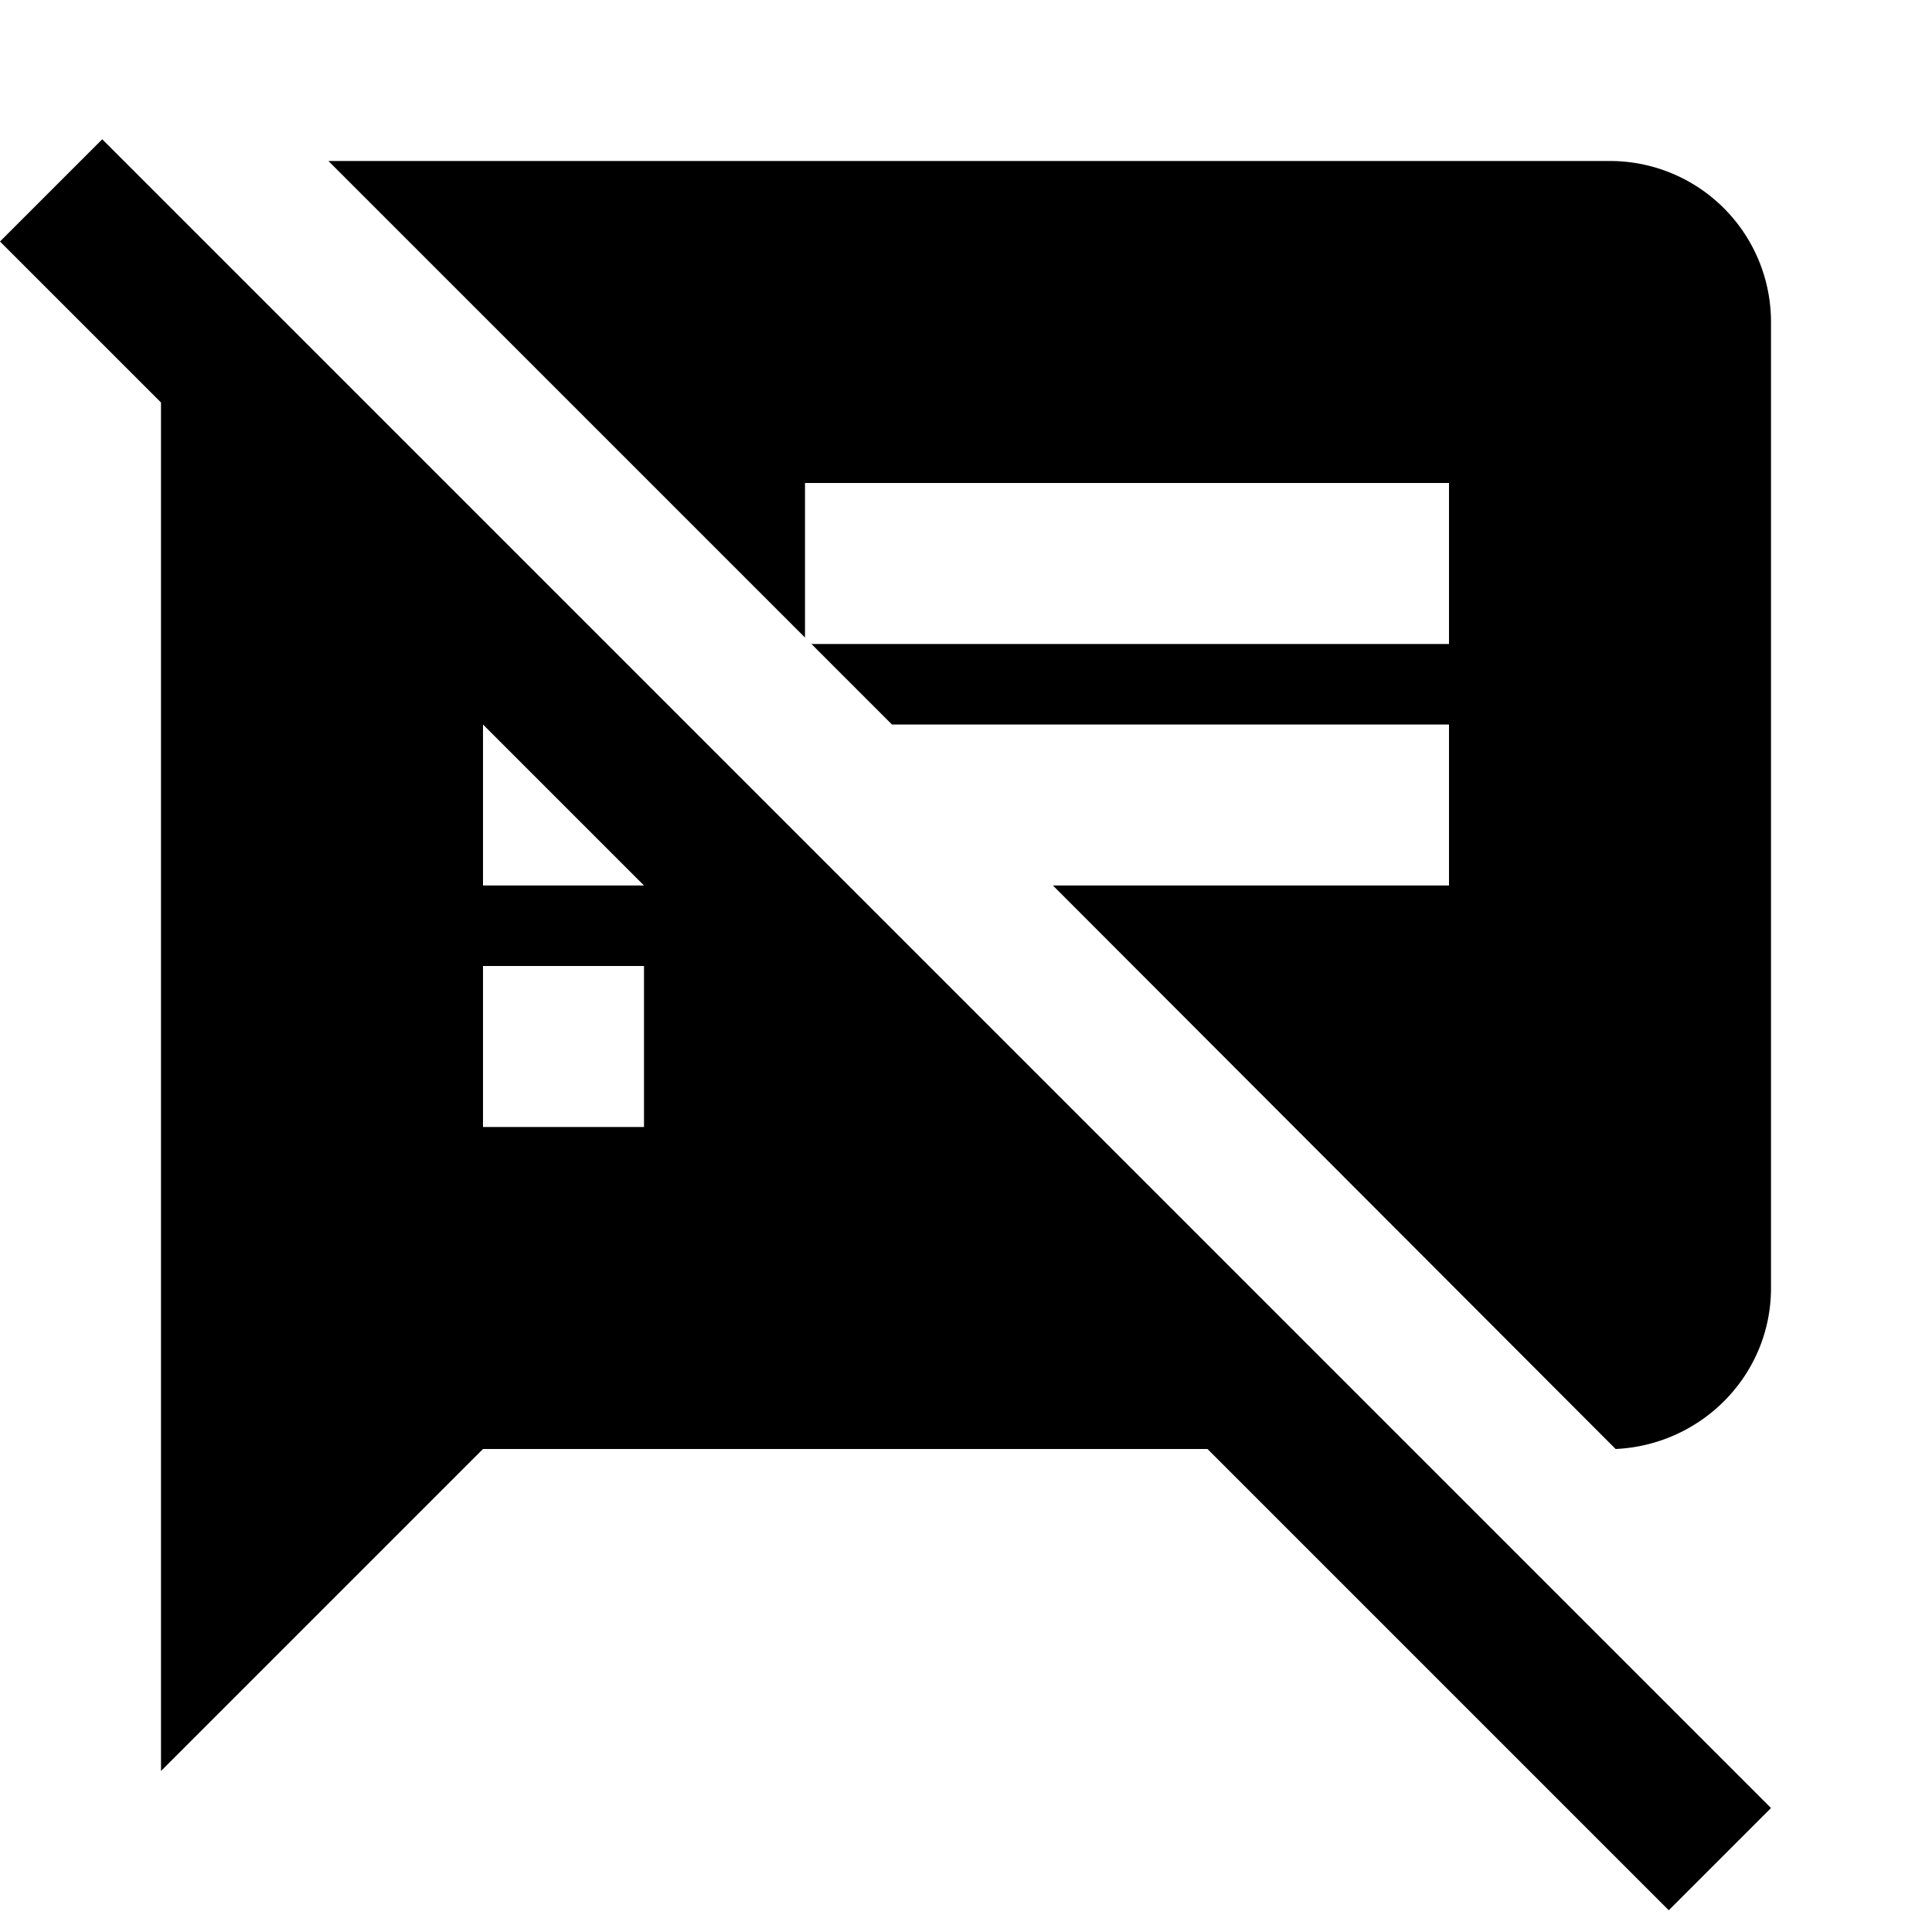
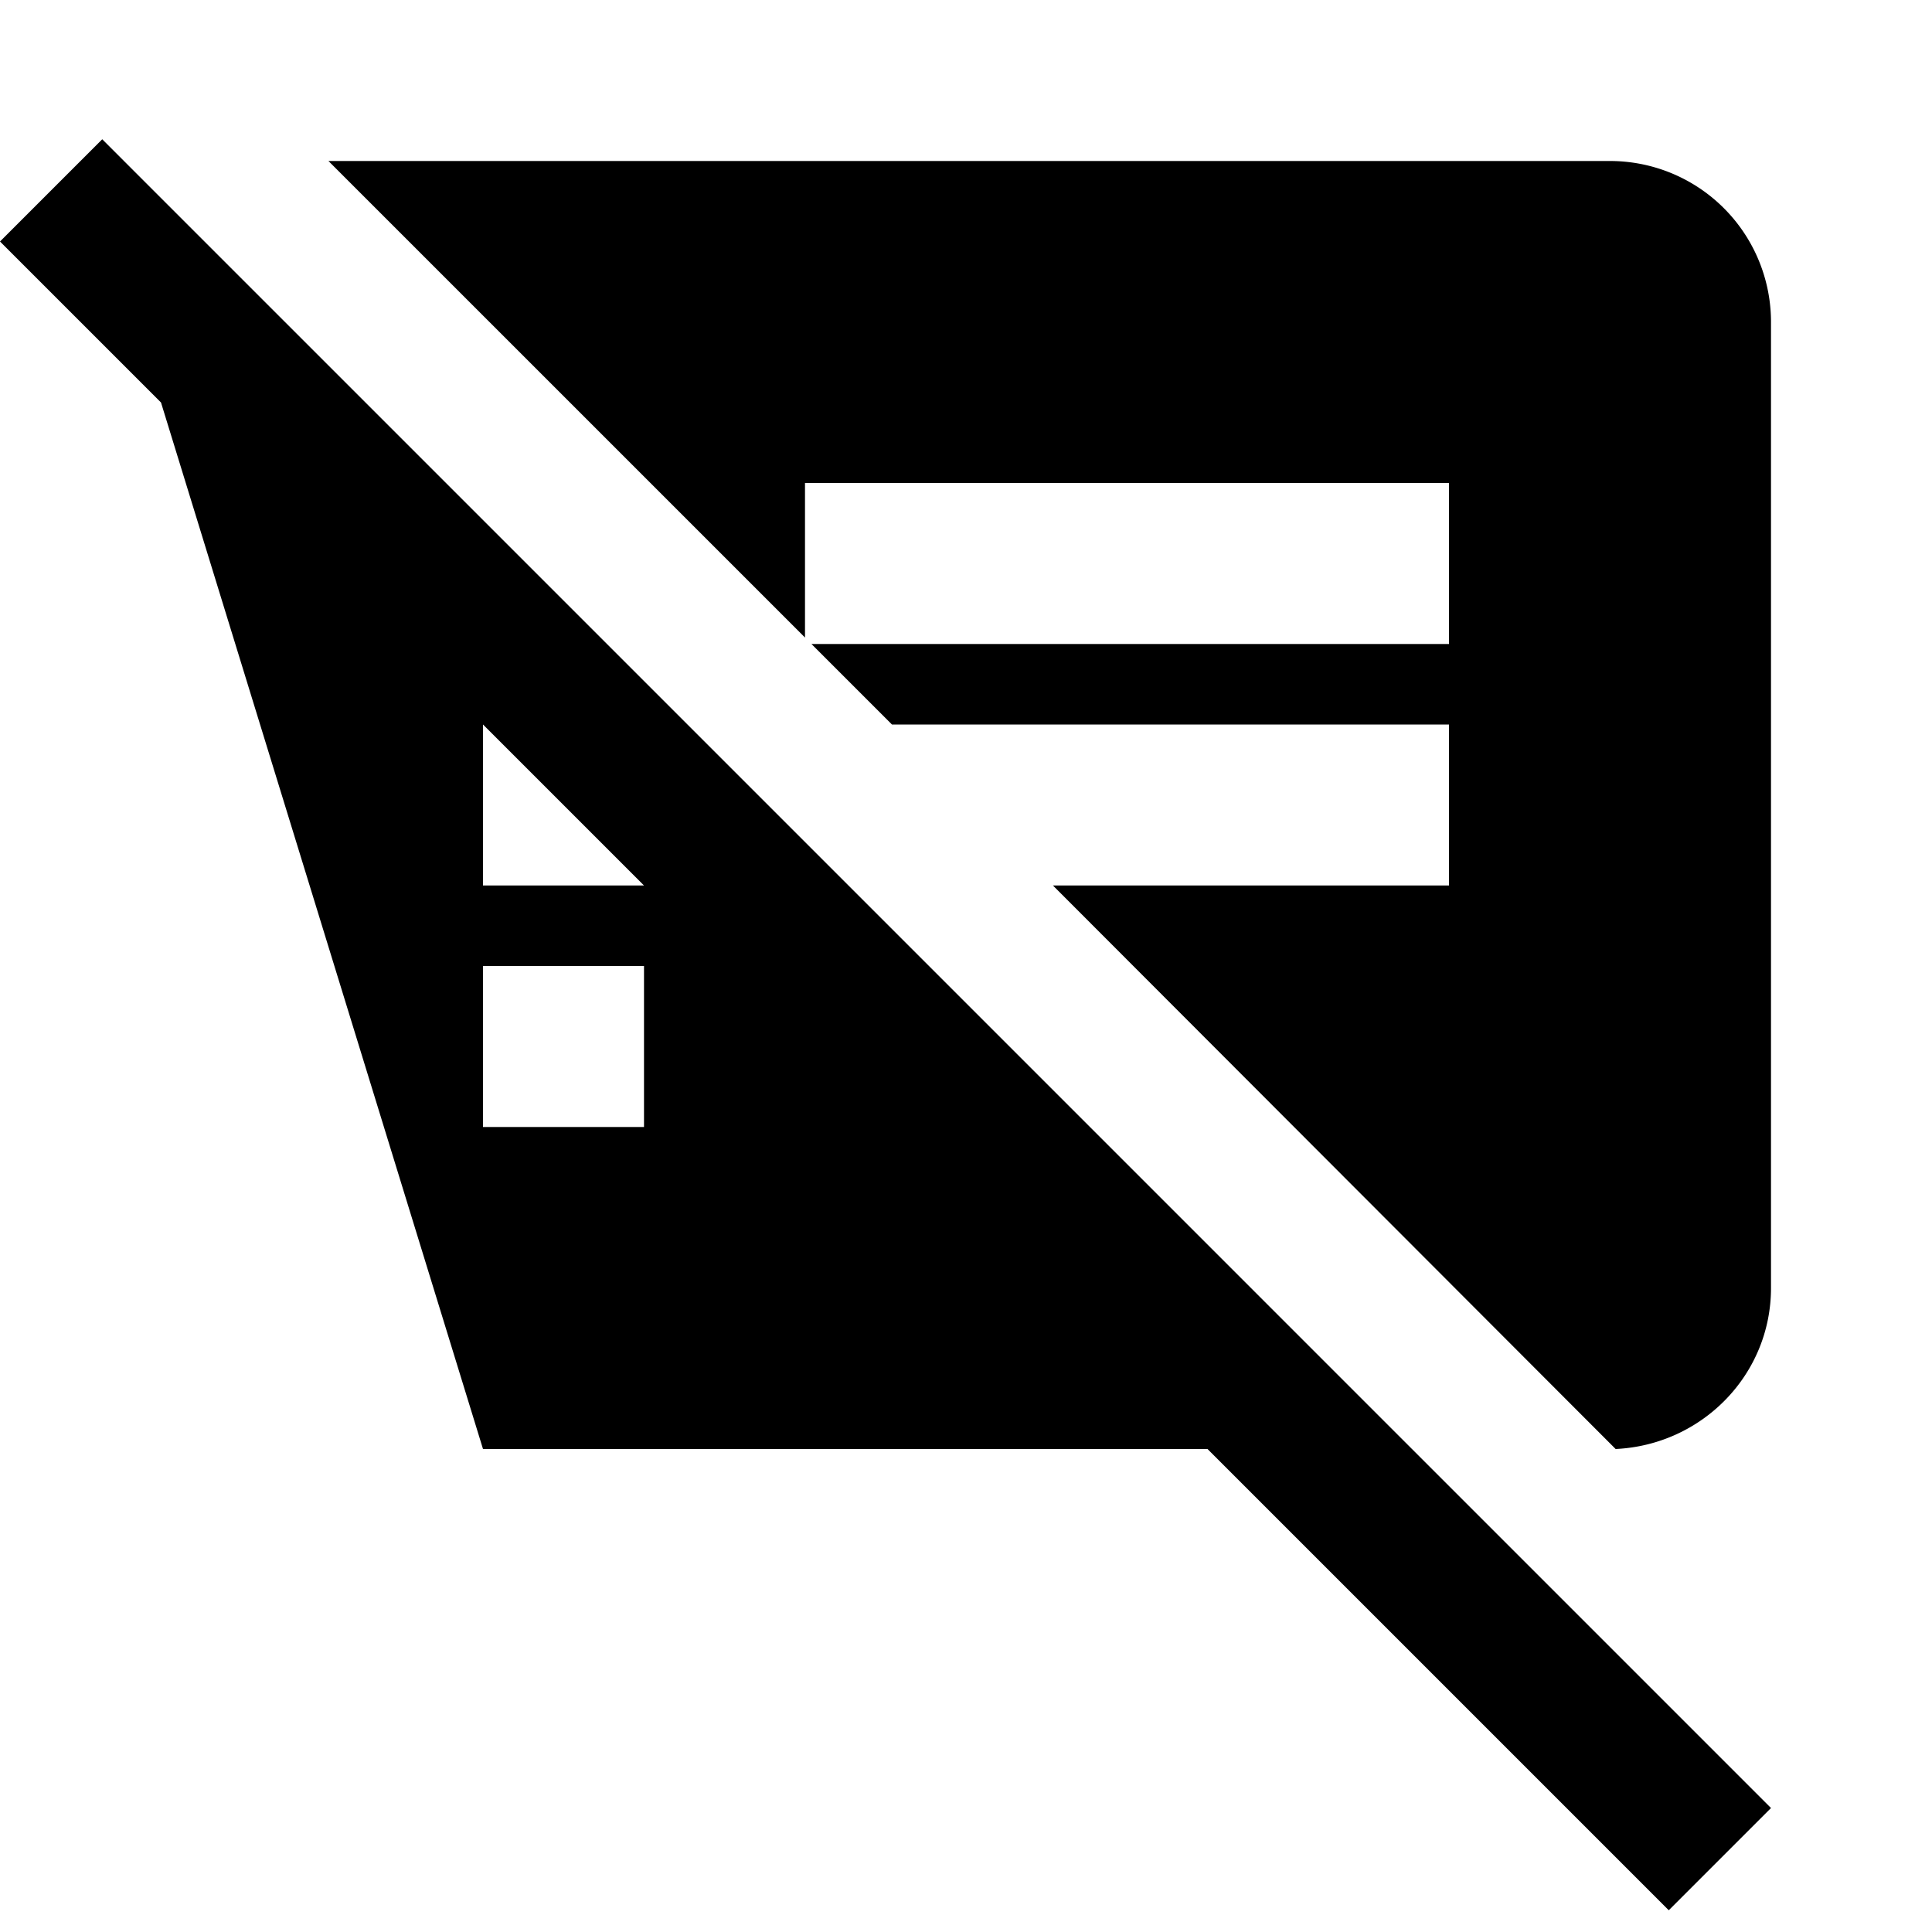
<svg xmlns="http://www.w3.org/2000/svg" fill="currentColor" id="mdi-message-bulleted-off" viewBox="0 0 24 24">
-   <path d="M1.27,1.73L0,3L2,5V22L6,18H15L20.73,23.73L22,22.46L1.27,1.73M8,14H6V12H8V14M6,11V9L8,11H6M20,2H4.08L10,7.92V6H18V8H10.08L11.08,9H18V11H13.08L20.07,18C21.14,17.95 22,17.08 22,16V4A2,2 0 0,0 20,2Z" />
+   <path d="M1.27,1.73L0,3L2,5L6,18H15L20.73,23.73L22,22.46L1.27,1.73M8,14H6V12H8V14M6,11V9L8,11H6M20,2H4.08L10,7.92V6H18V8H10.08L11.08,9H18V11H13.08L20.07,18C21.14,17.95 22,17.08 22,16V4A2,2 0 0,0 20,2Z" />
</svg>